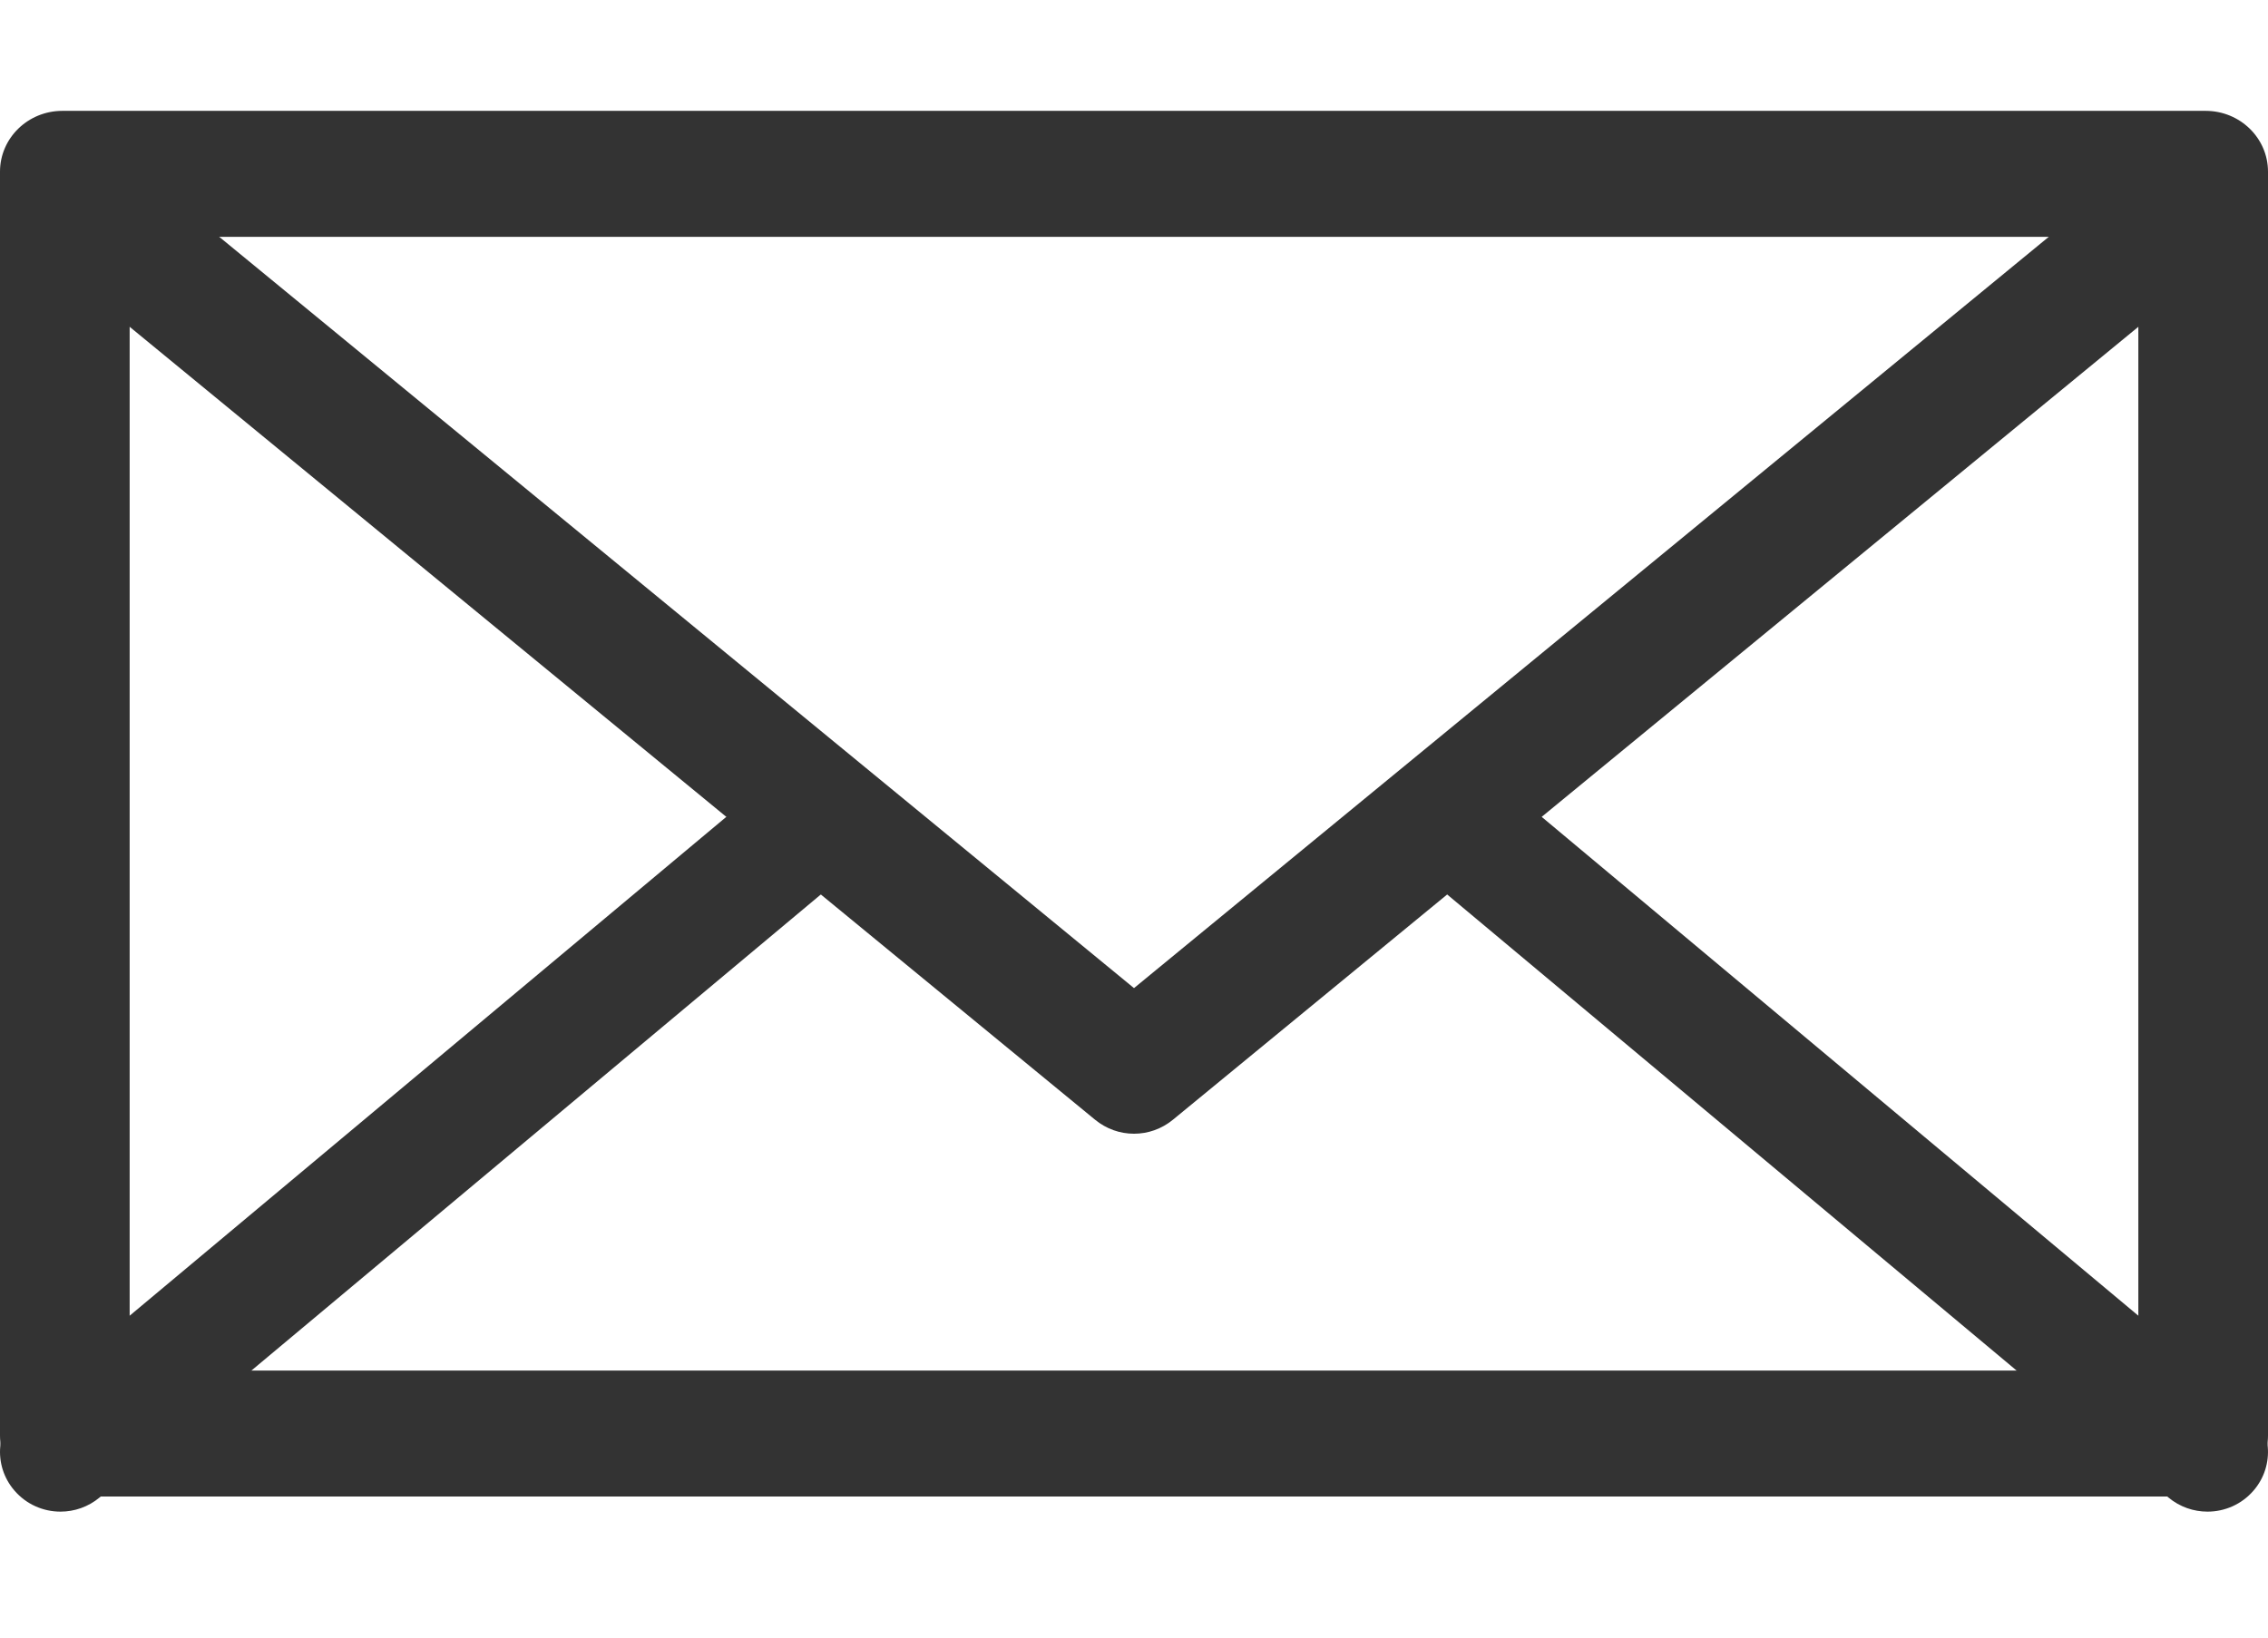
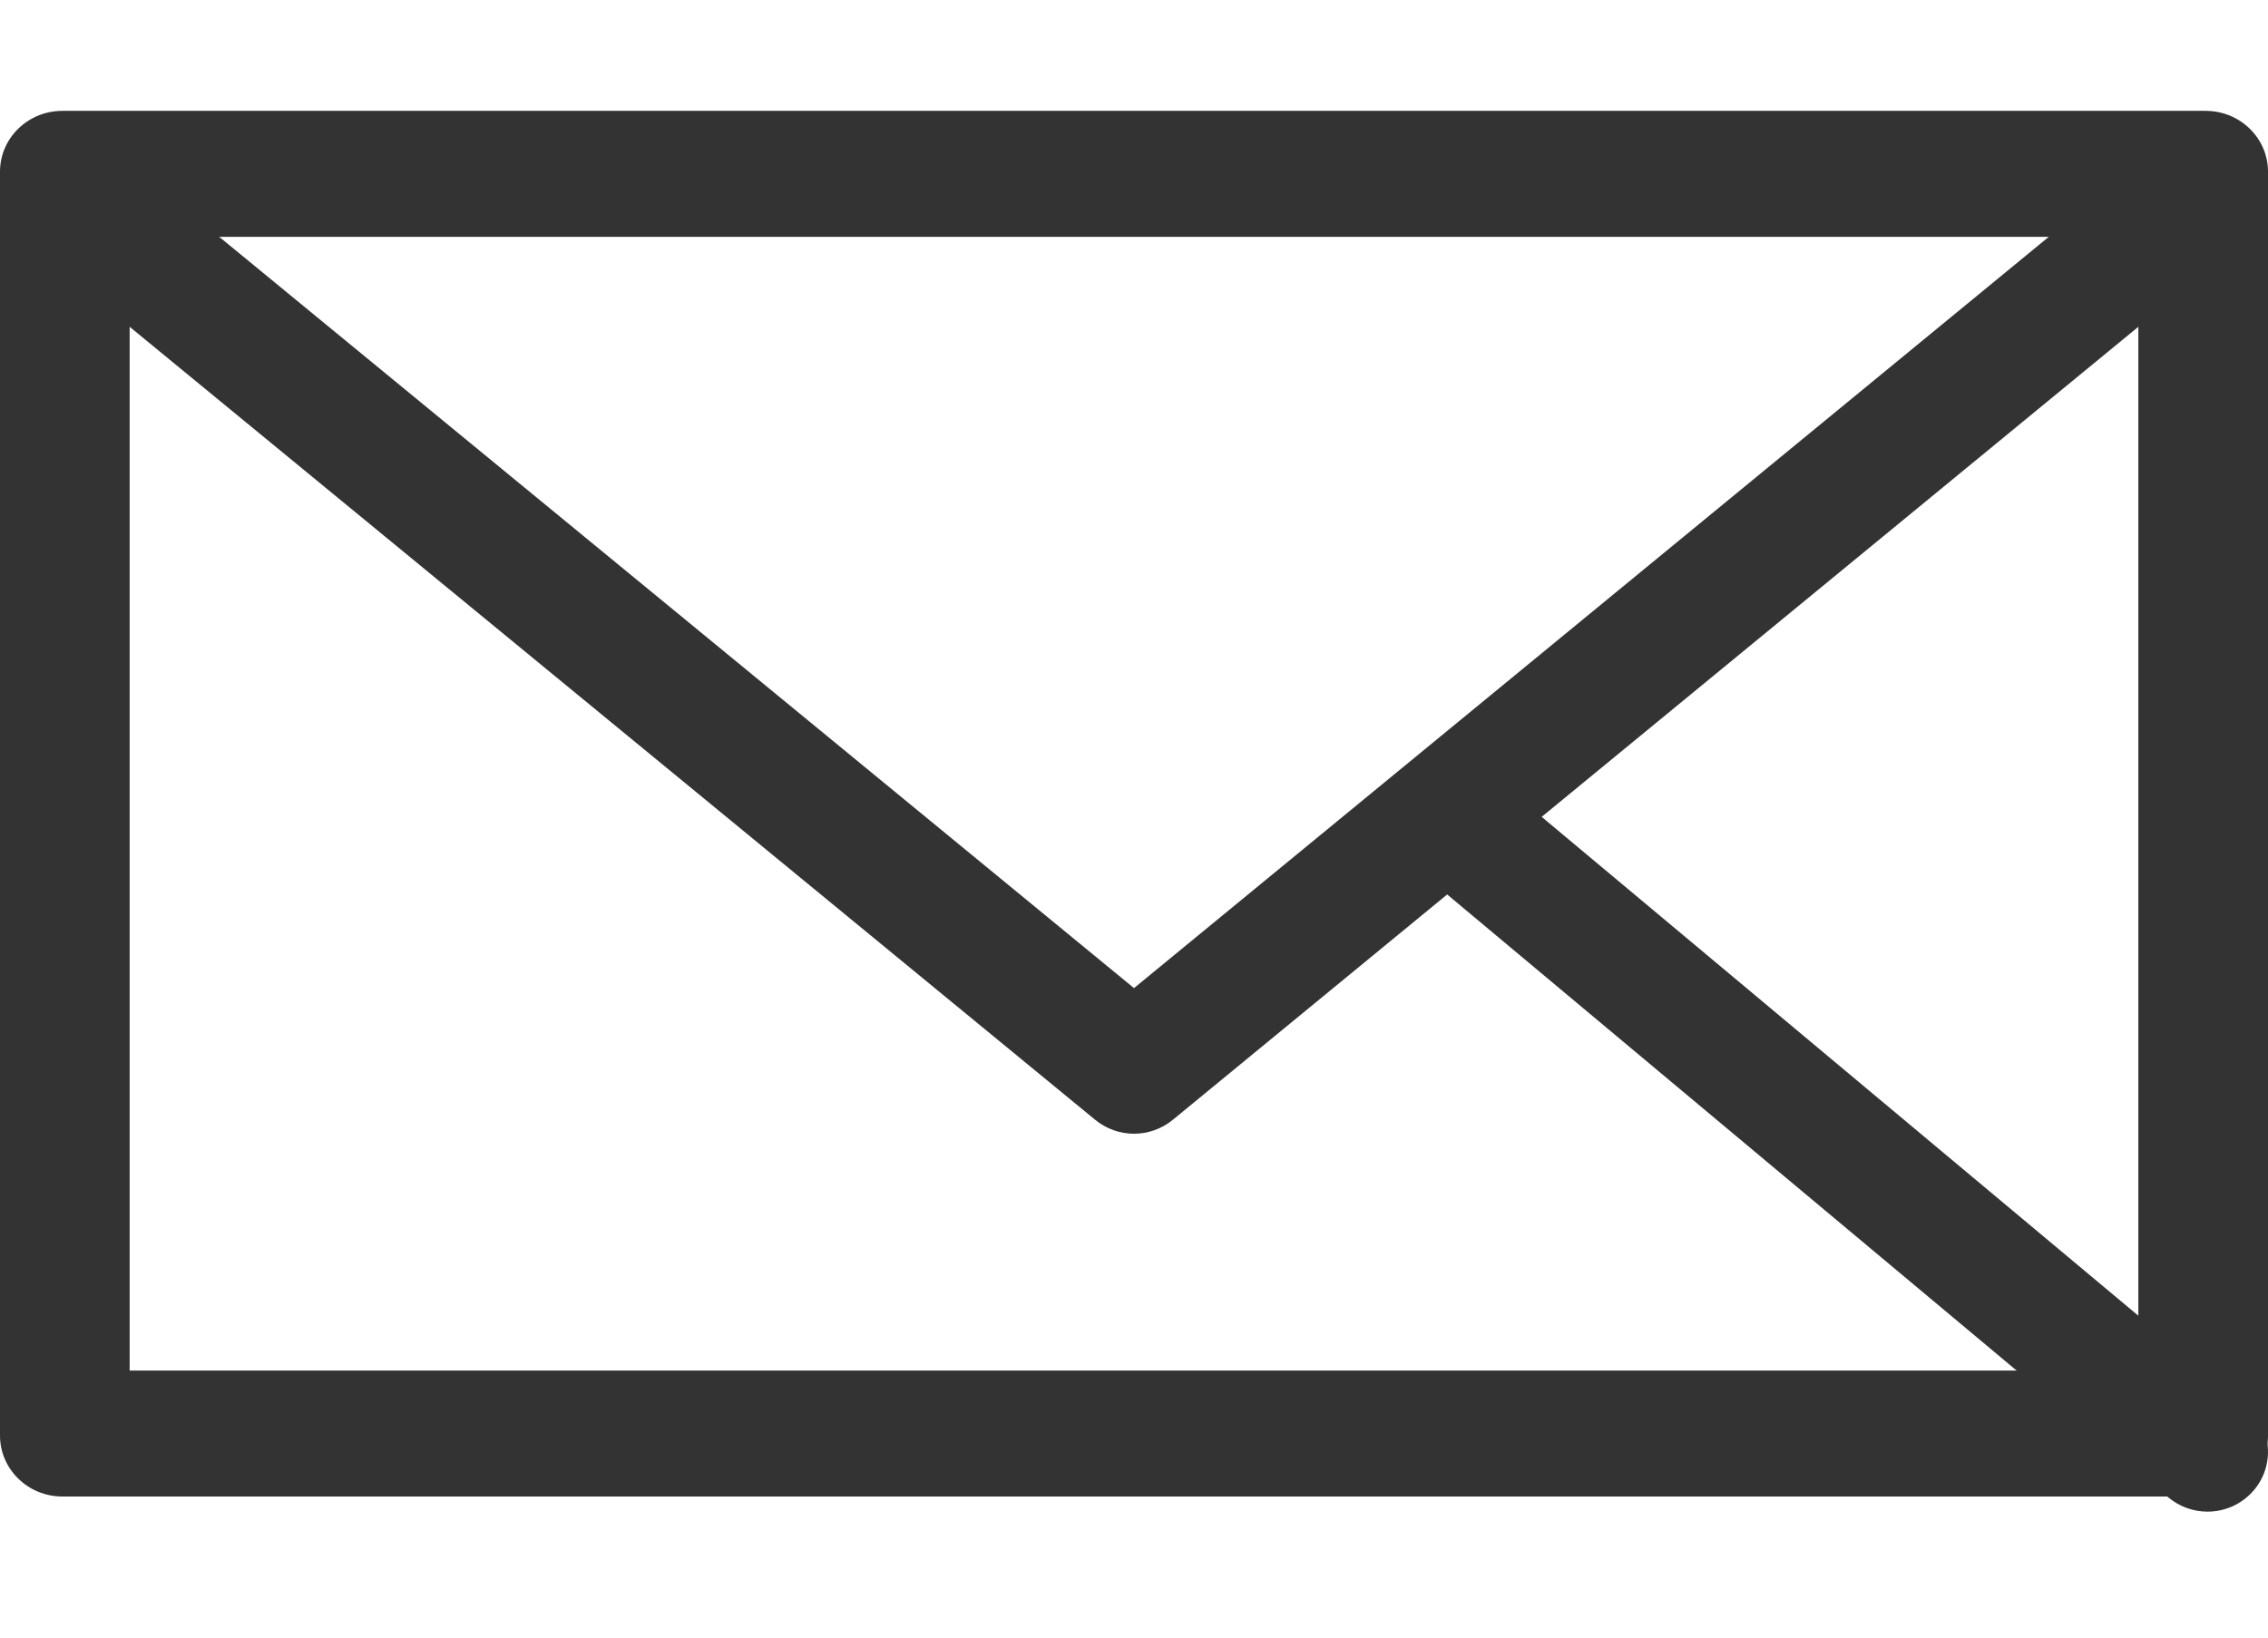
<svg xmlns="http://www.w3.org/2000/svg" width="18px" height="13px" viewBox="0 0 18 13" version="1.1">
  <title>Group 12</title>
  <g id="Page-1" stroke="none" stroke-width="1" fill="none" fill-rule="evenodd">
    <g id="home-final" transform="translate(-890, -4662)" fill="#333333">
      <g id="Group-5" transform="translate(285, 4649)">
        <g id="Group-15" transform="translate(605, 10)">
          <g id="Group-13" transform="translate(0, 1)">
            <g id="Group-12" transform="translate(0, 2)">
              <path d="M1.029,10.88 L16.971,10.88 L16.971,1.88 L1.029,1.88 L1.029,10.88 Z M17.505,11.88 L0.495,11.88 C0.222,11.88 0,11.663 0,11.396 L0,1.363 C0,1.096 0.222,0.88 0.495,0.88 L17.505,0.88 C17.778,0.88 18,1.096 18,1.363 L18,11.396 C18,11.663 17.778,11.88 17.505,11.88 L17.505,11.88 Z" id="Fill-4" />
-               <path d="M8.69,8.888 L0.185,1.901 C-0.028,1.726 -0.062,1.407 0.109,1.189 C0.28,0.971 0.592,0.936 0.805,1.112 L9,7.844 L17.195,1.112 C17.408,0.936 17.72,0.971 17.891,1.189 C18.062,1.407 18.028,1.726 17.815,1.901 L9.31,8.888 C9.219,8.963 9.11,9 9,9 C8.89,9 8.781,8.963 8.69,8.888 Z" id="Fill-5" />
-               <path d="M0.48,12 C0.344,12 0.209,11.943 0.114,11.832 C-0.058,11.632 -0.032,11.332 0.17,11.163 L6.21,6.112 C6.412,5.943 6.715,5.968 6.886,6.168 C7.058,6.368 7.032,6.668 6.83,6.837 L0.79,11.888 C0.7,11.963 0.59,12 0.48,12" id="Fill-6" />
+               <path d="M8.69,8.888 L0.185,1.901 C-0.028,1.726 -0.062,1.407 0.109,1.189 C0.28,0.971 0.592,0.936 0.805,1.112 L9,7.844 L17.195,1.112 C18.062,1.407 18.028,1.726 17.815,1.901 L9.31,8.888 C9.219,8.963 9.11,9 9,9 C8.89,9 8.781,8.963 8.69,8.888 Z" id="Fill-5" />
              <path d="M17.52,12 C17.41,12 17.3,11.963 17.21,11.888 L11.17,6.837 C10.968,6.668 10.942,6.368 11.114,6.168 C11.285,5.968 11.588,5.943 11.79,6.112 L17.83,11.163 C18.032,11.332 18.058,11.632 17.886,11.832 C17.791,11.943 17.656,12 17.52,12" id="Fill-7" />
            </g>
          </g>
        </g>
      </g>
    </g>
  </g>
</svg>